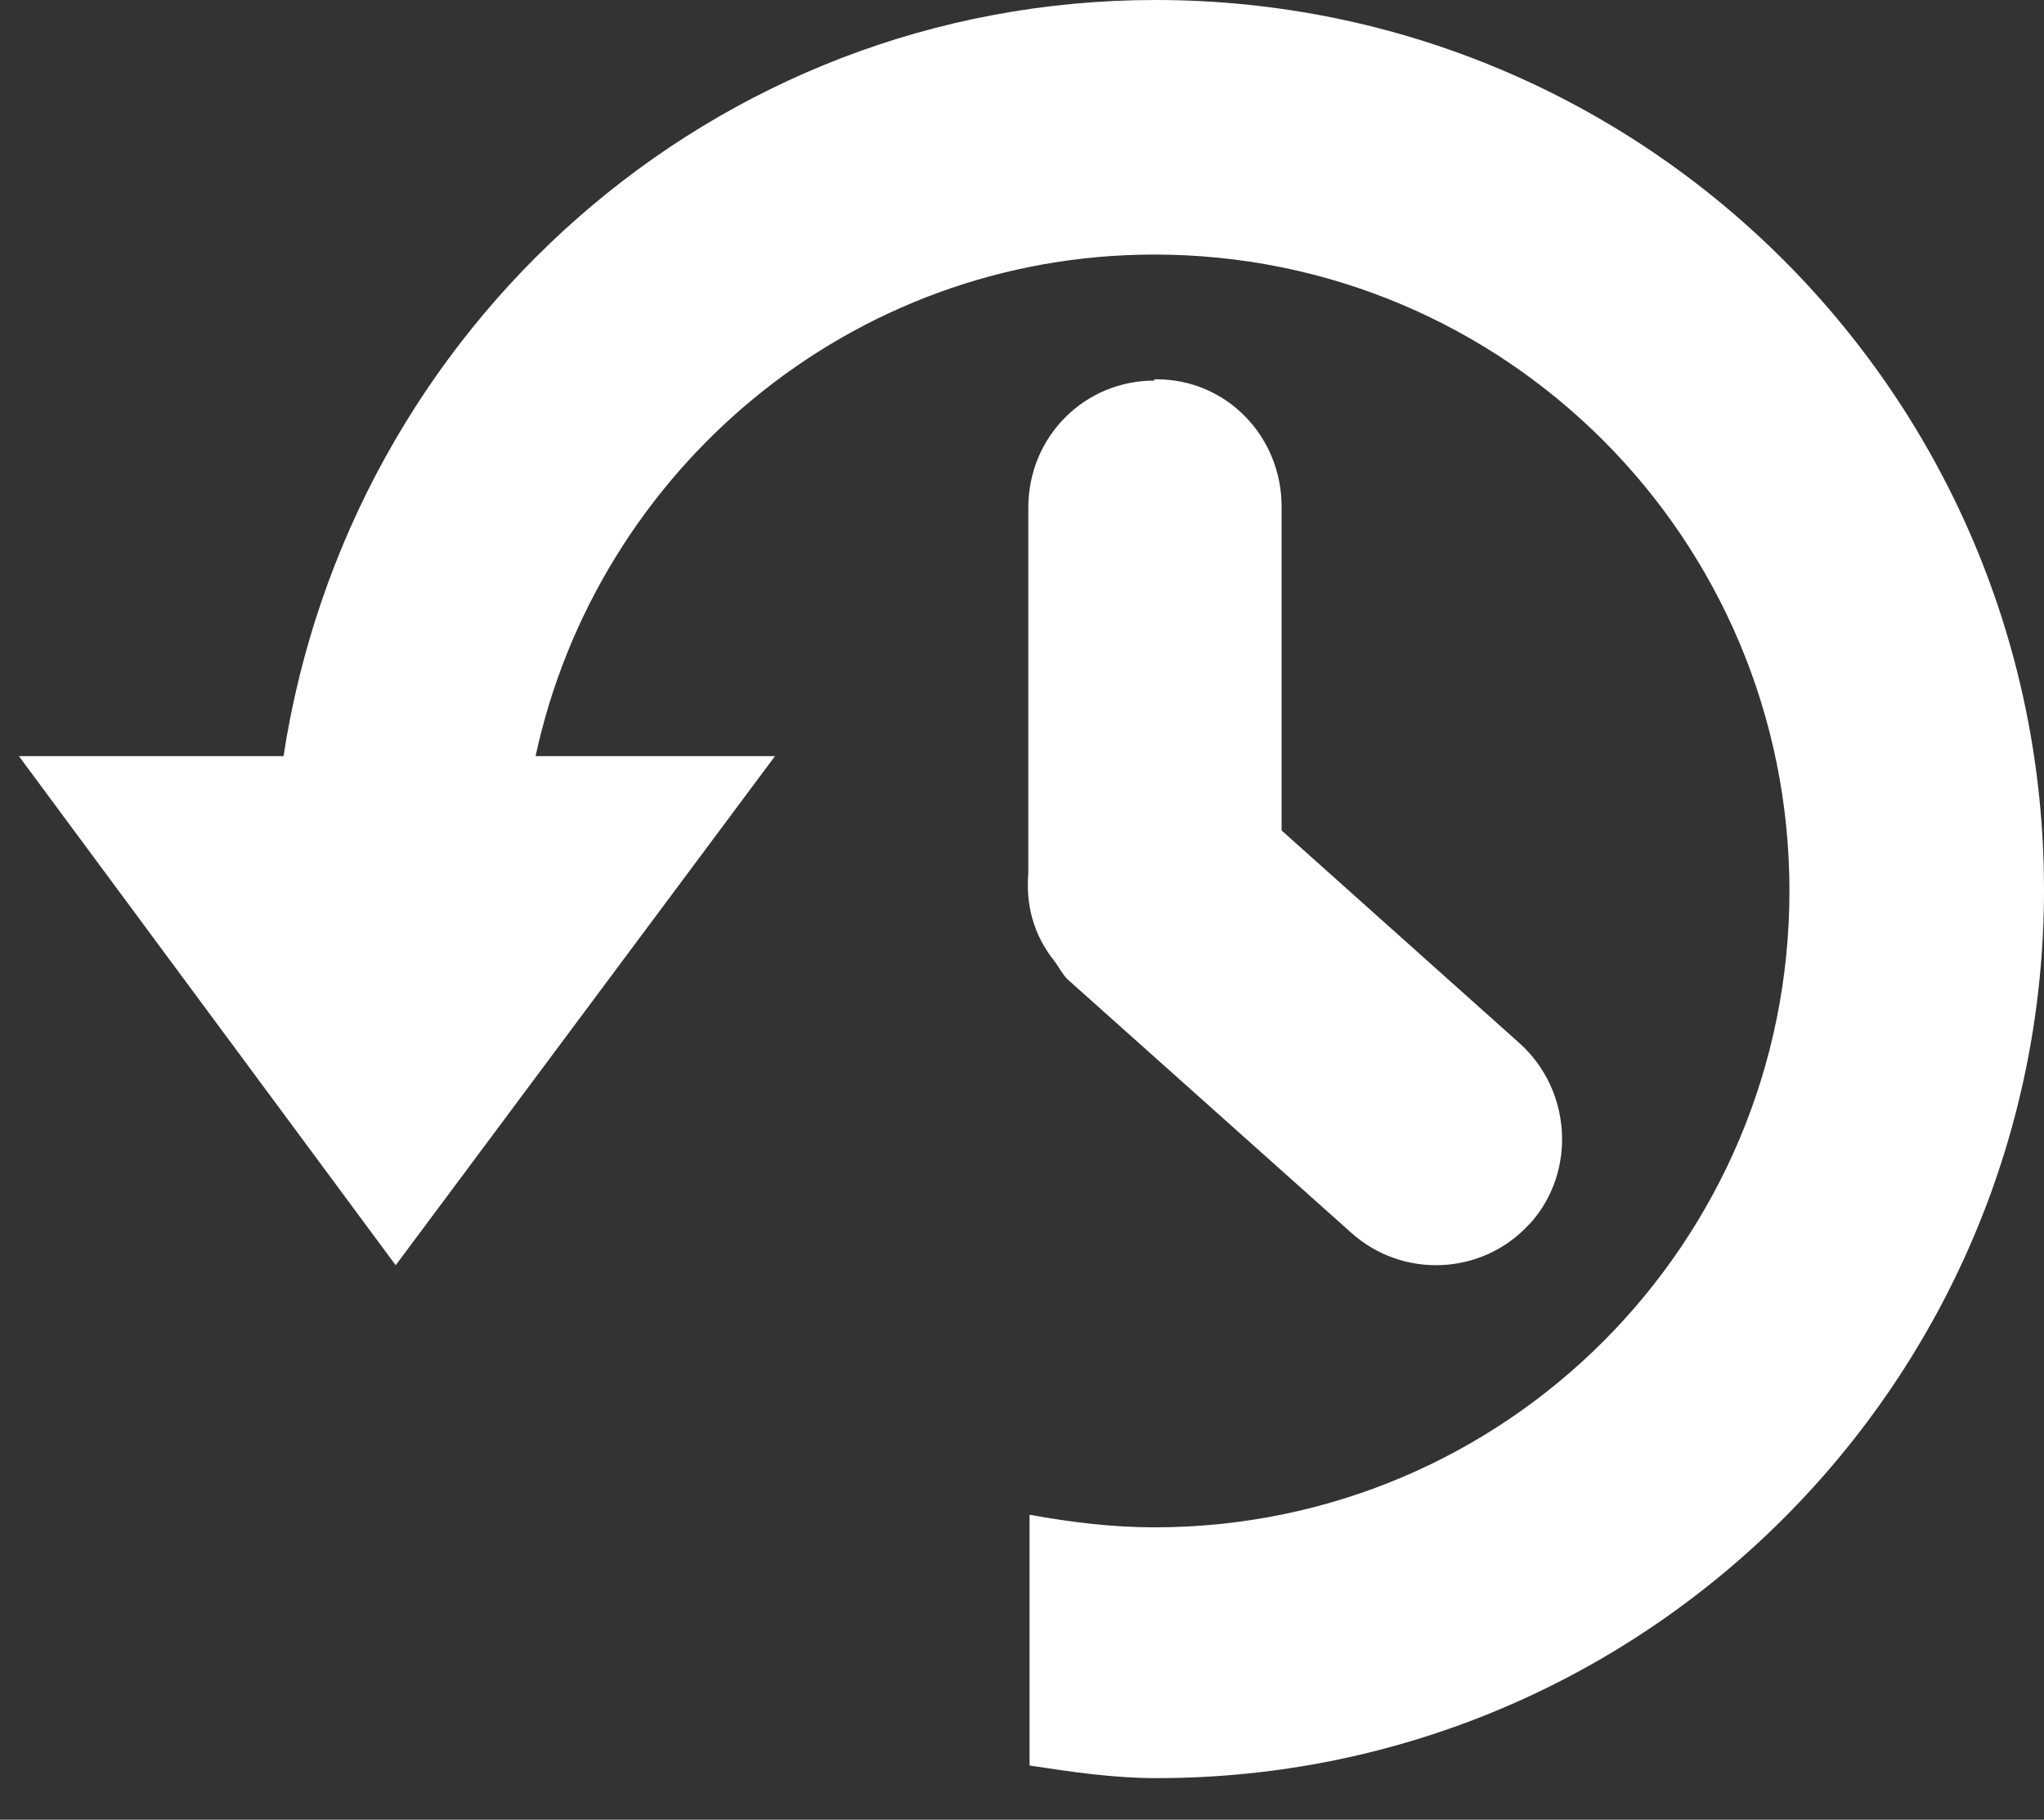
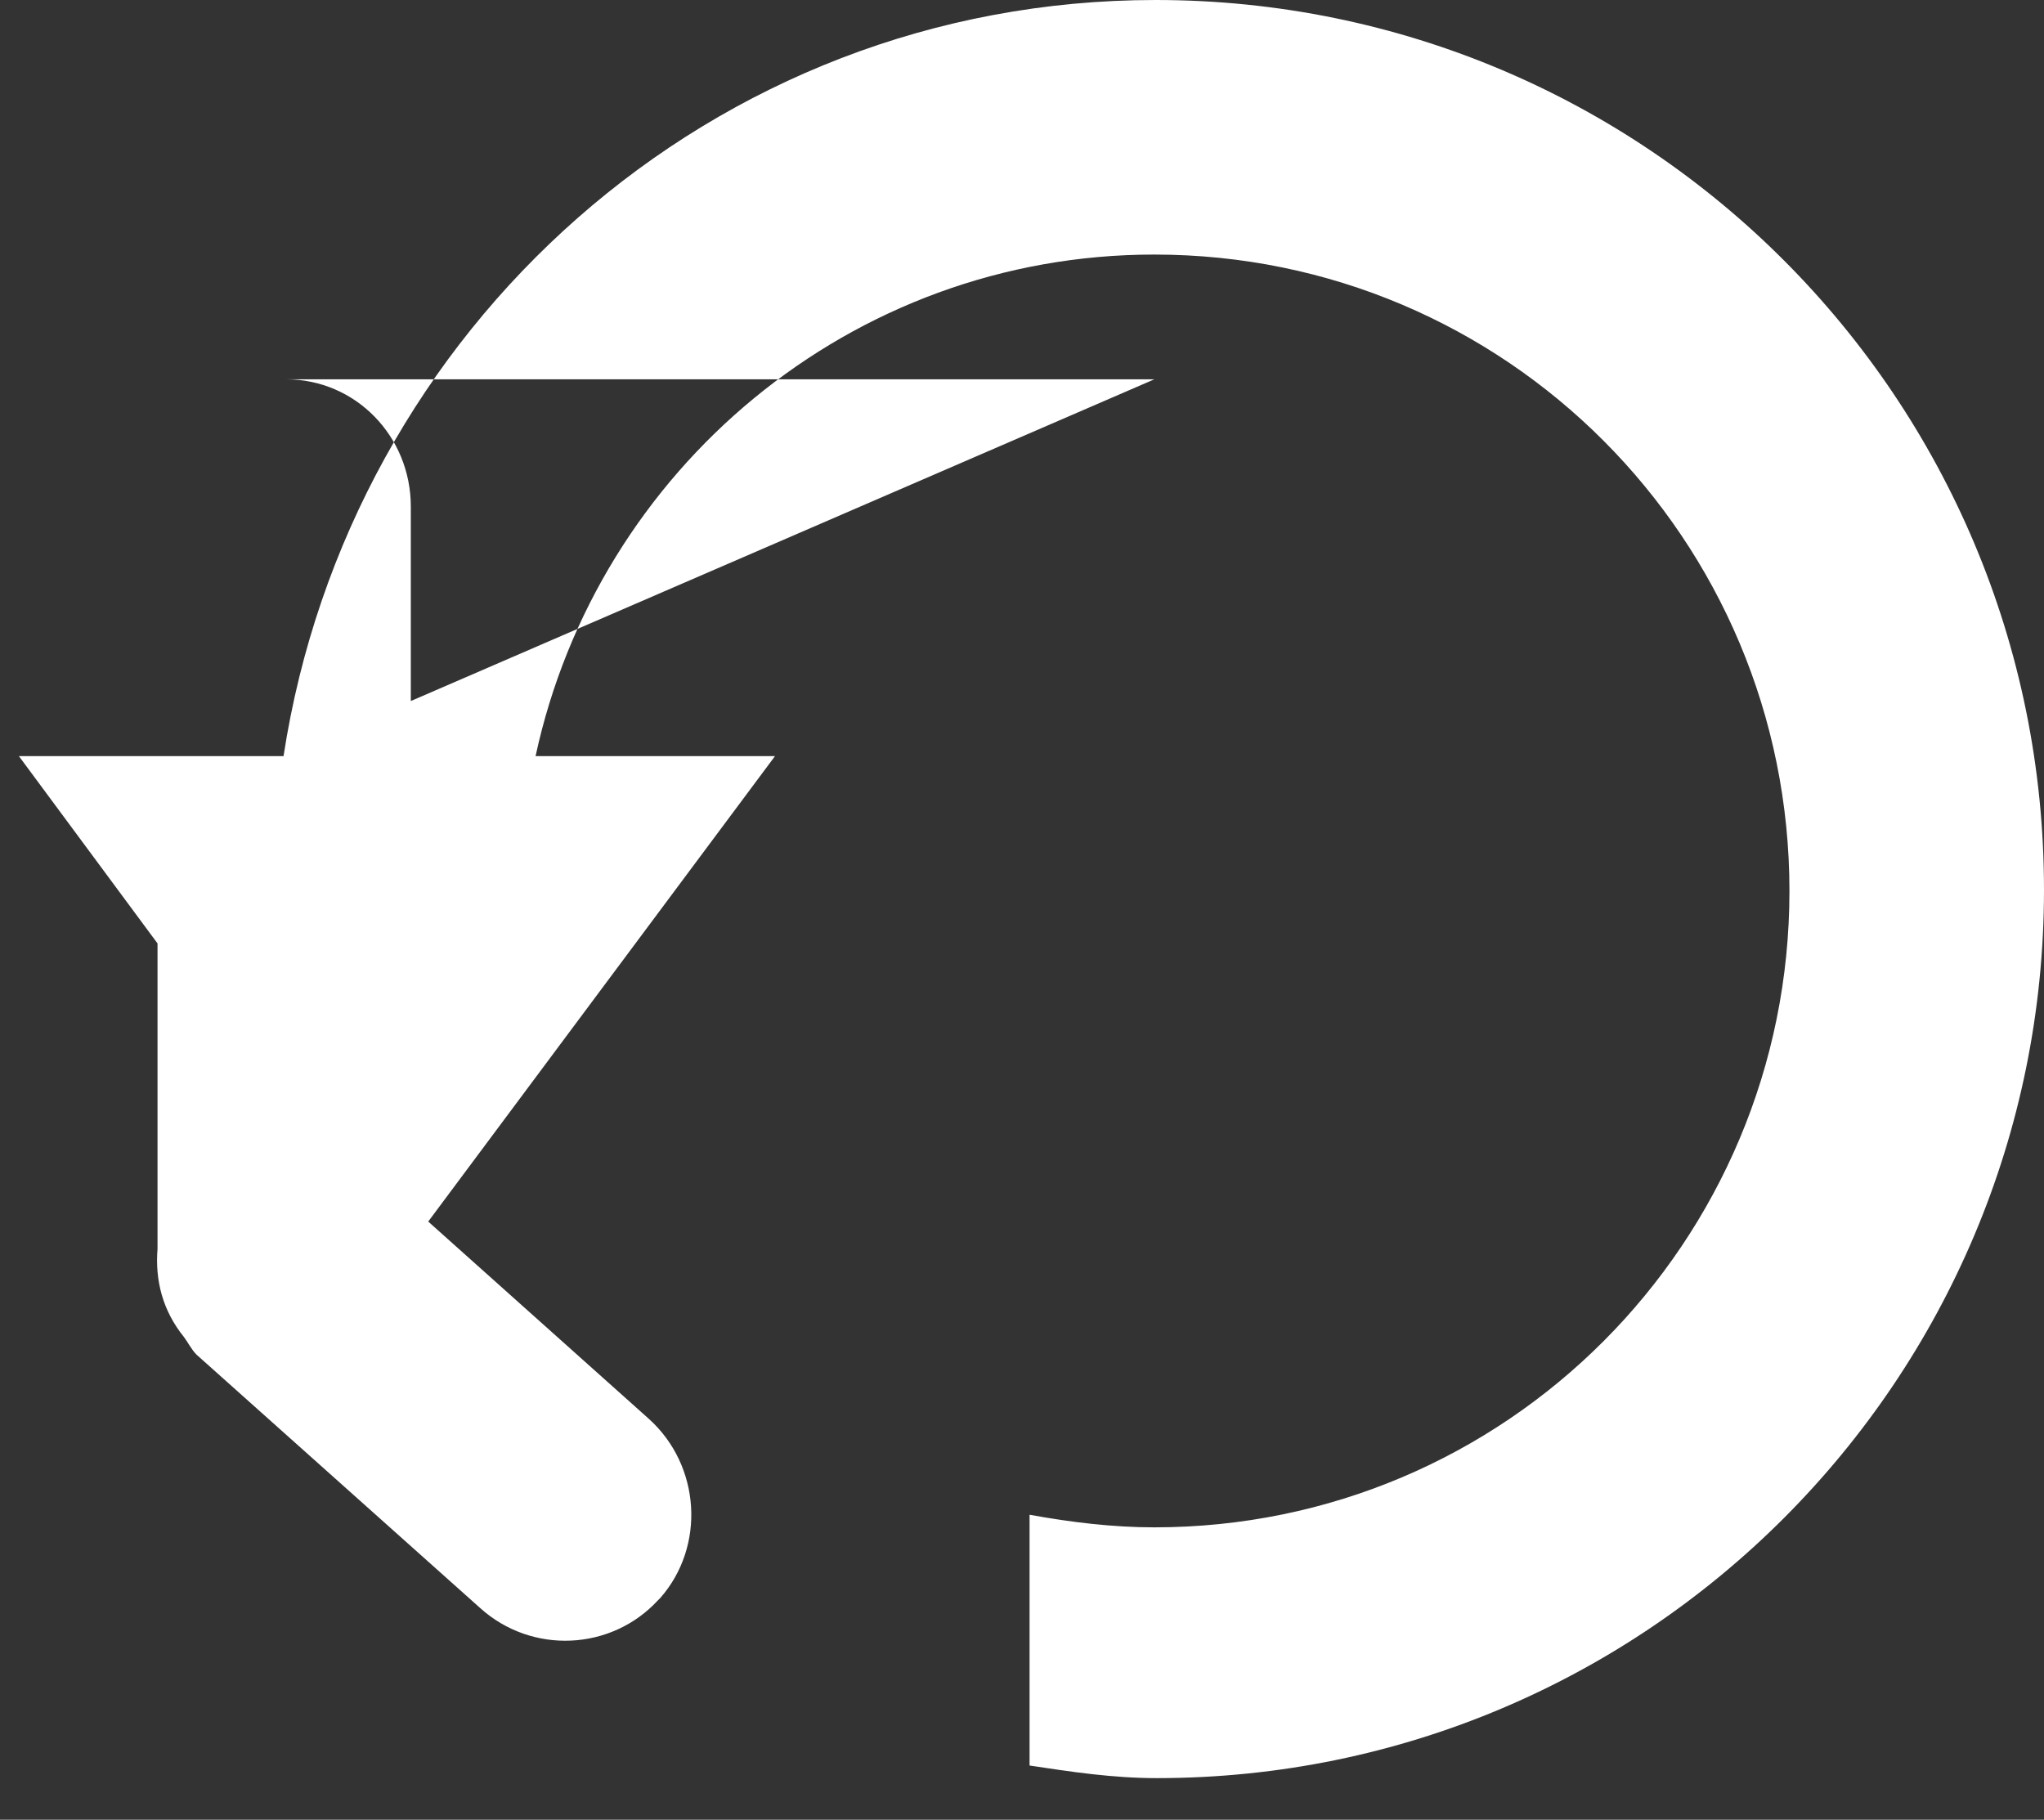
<svg xmlns="http://www.w3.org/2000/svg" id="Layer_1" x="0px" y="0px" viewBox="0 0 162.2 144.4" style="enable-background:new 0 0 162.2 144.4;" xml:space="preserve">
  <rect x="0" y="0" width="162.2" height="144.4" fill="#333333" stroke="none" />
  <style type="text/css"> .st0{fill:#FFFFFF;} </style>
-   <path class="st0" d="M22.5,60h-21l29.9,40.4L61.5,60h-19c4.9-22.7,25-39.8,49.1-39.8l0,0c27.9,0,50.4,22.6,50.4,50.5l0,0 c0,27.9-22.5,50.5-50.4,50.5l0,0c-3.3,0-6.6-0.4-9.9-1l0,0v19.9c3.3,0.5,6.6,1,10.1,1l0,0c38.9,0,70.4-31.6,70.4-70.5l0,0 C162.2,31.6,130.7,0,91.7,0l0,0C56.5,0,27.7,26.1,22.5,60 M91.6,30.2c-5.5,0-10,4.4-10,10.1l0,0v29c-0.2,2.5,0.4,4.9,2.1,7l0,0 c0.3,0.4,0.6,1,1,1.4l0,0l22.5,20.1c4.1,3.7,10.4,3.4,14.1-0.6l0,0l0.2-0.2c3.6-4.1,3.2-10.5-0.9-14.2l0,0l-18.9-16.9V40.2 c0-5.6-4.4-10.1-9.9-10.1l0,0H91.6z" />
+   <path class="st0" d="M22.5,60h-21l29.9,40.4L61.5,60h-19c4.9-22.7,25-39.8,49.1-39.8l0,0c27.9,0,50.4,22.6,50.4,50.5l0,0 c0,27.9-22.5,50.5-50.4,50.5l0,0c-3.3,0-6.6-0.4-9.9-1l0,0v19.9c3.3,0.5,6.6,1,10.1,1l0,0c38.9,0,70.4-31.6,70.4-70.5l0,0 C162.2,31.6,130.7,0,91.7,0l0,0C56.5,0,27.7,26.1,22.5,60 c-5.5,0-10,4.4-10,10.1l0,0v29c-0.2,2.5,0.4,4.9,2.1,7l0,0 c0.3,0.4,0.6,1,1,1.4l0,0l22.5,20.1c4.1,3.7,10.4,3.4,14.1-0.6l0,0l0.2-0.2c3.6-4.1,3.2-10.5-0.9-14.2l0,0l-18.9-16.9V40.2 c0-5.6-4.4-10.1-9.9-10.1l0,0H91.6z" />
</svg>